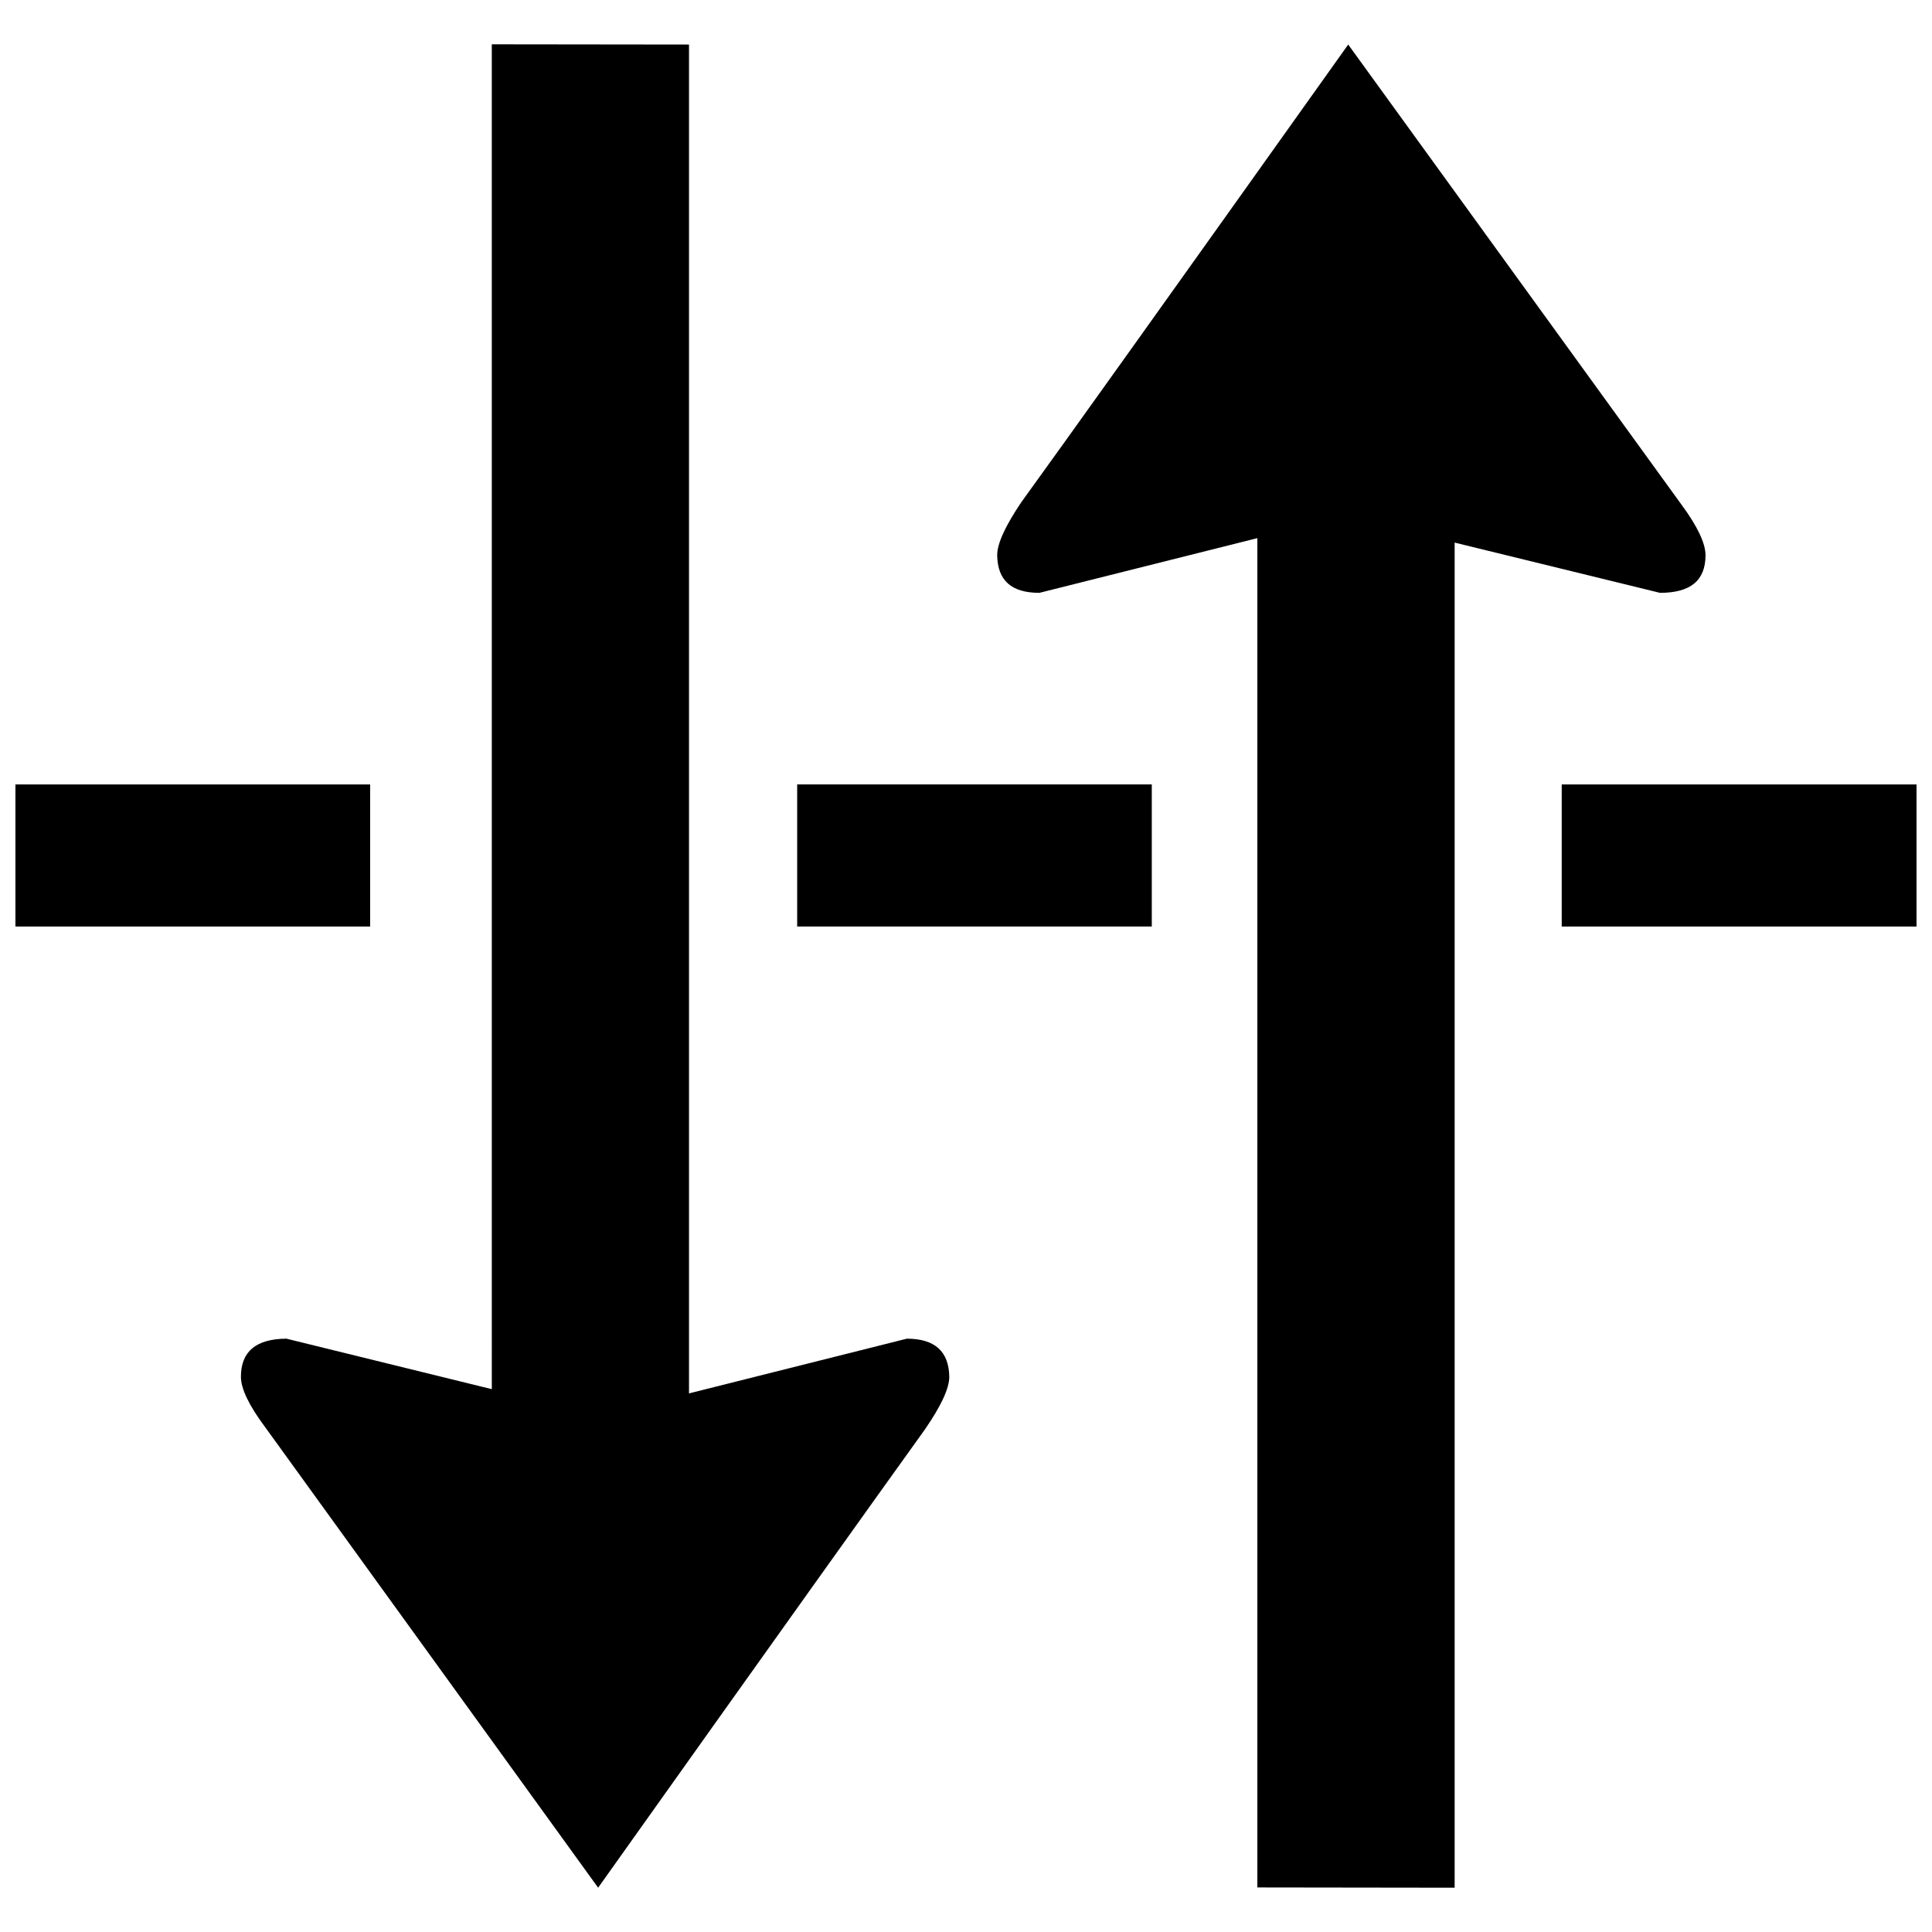
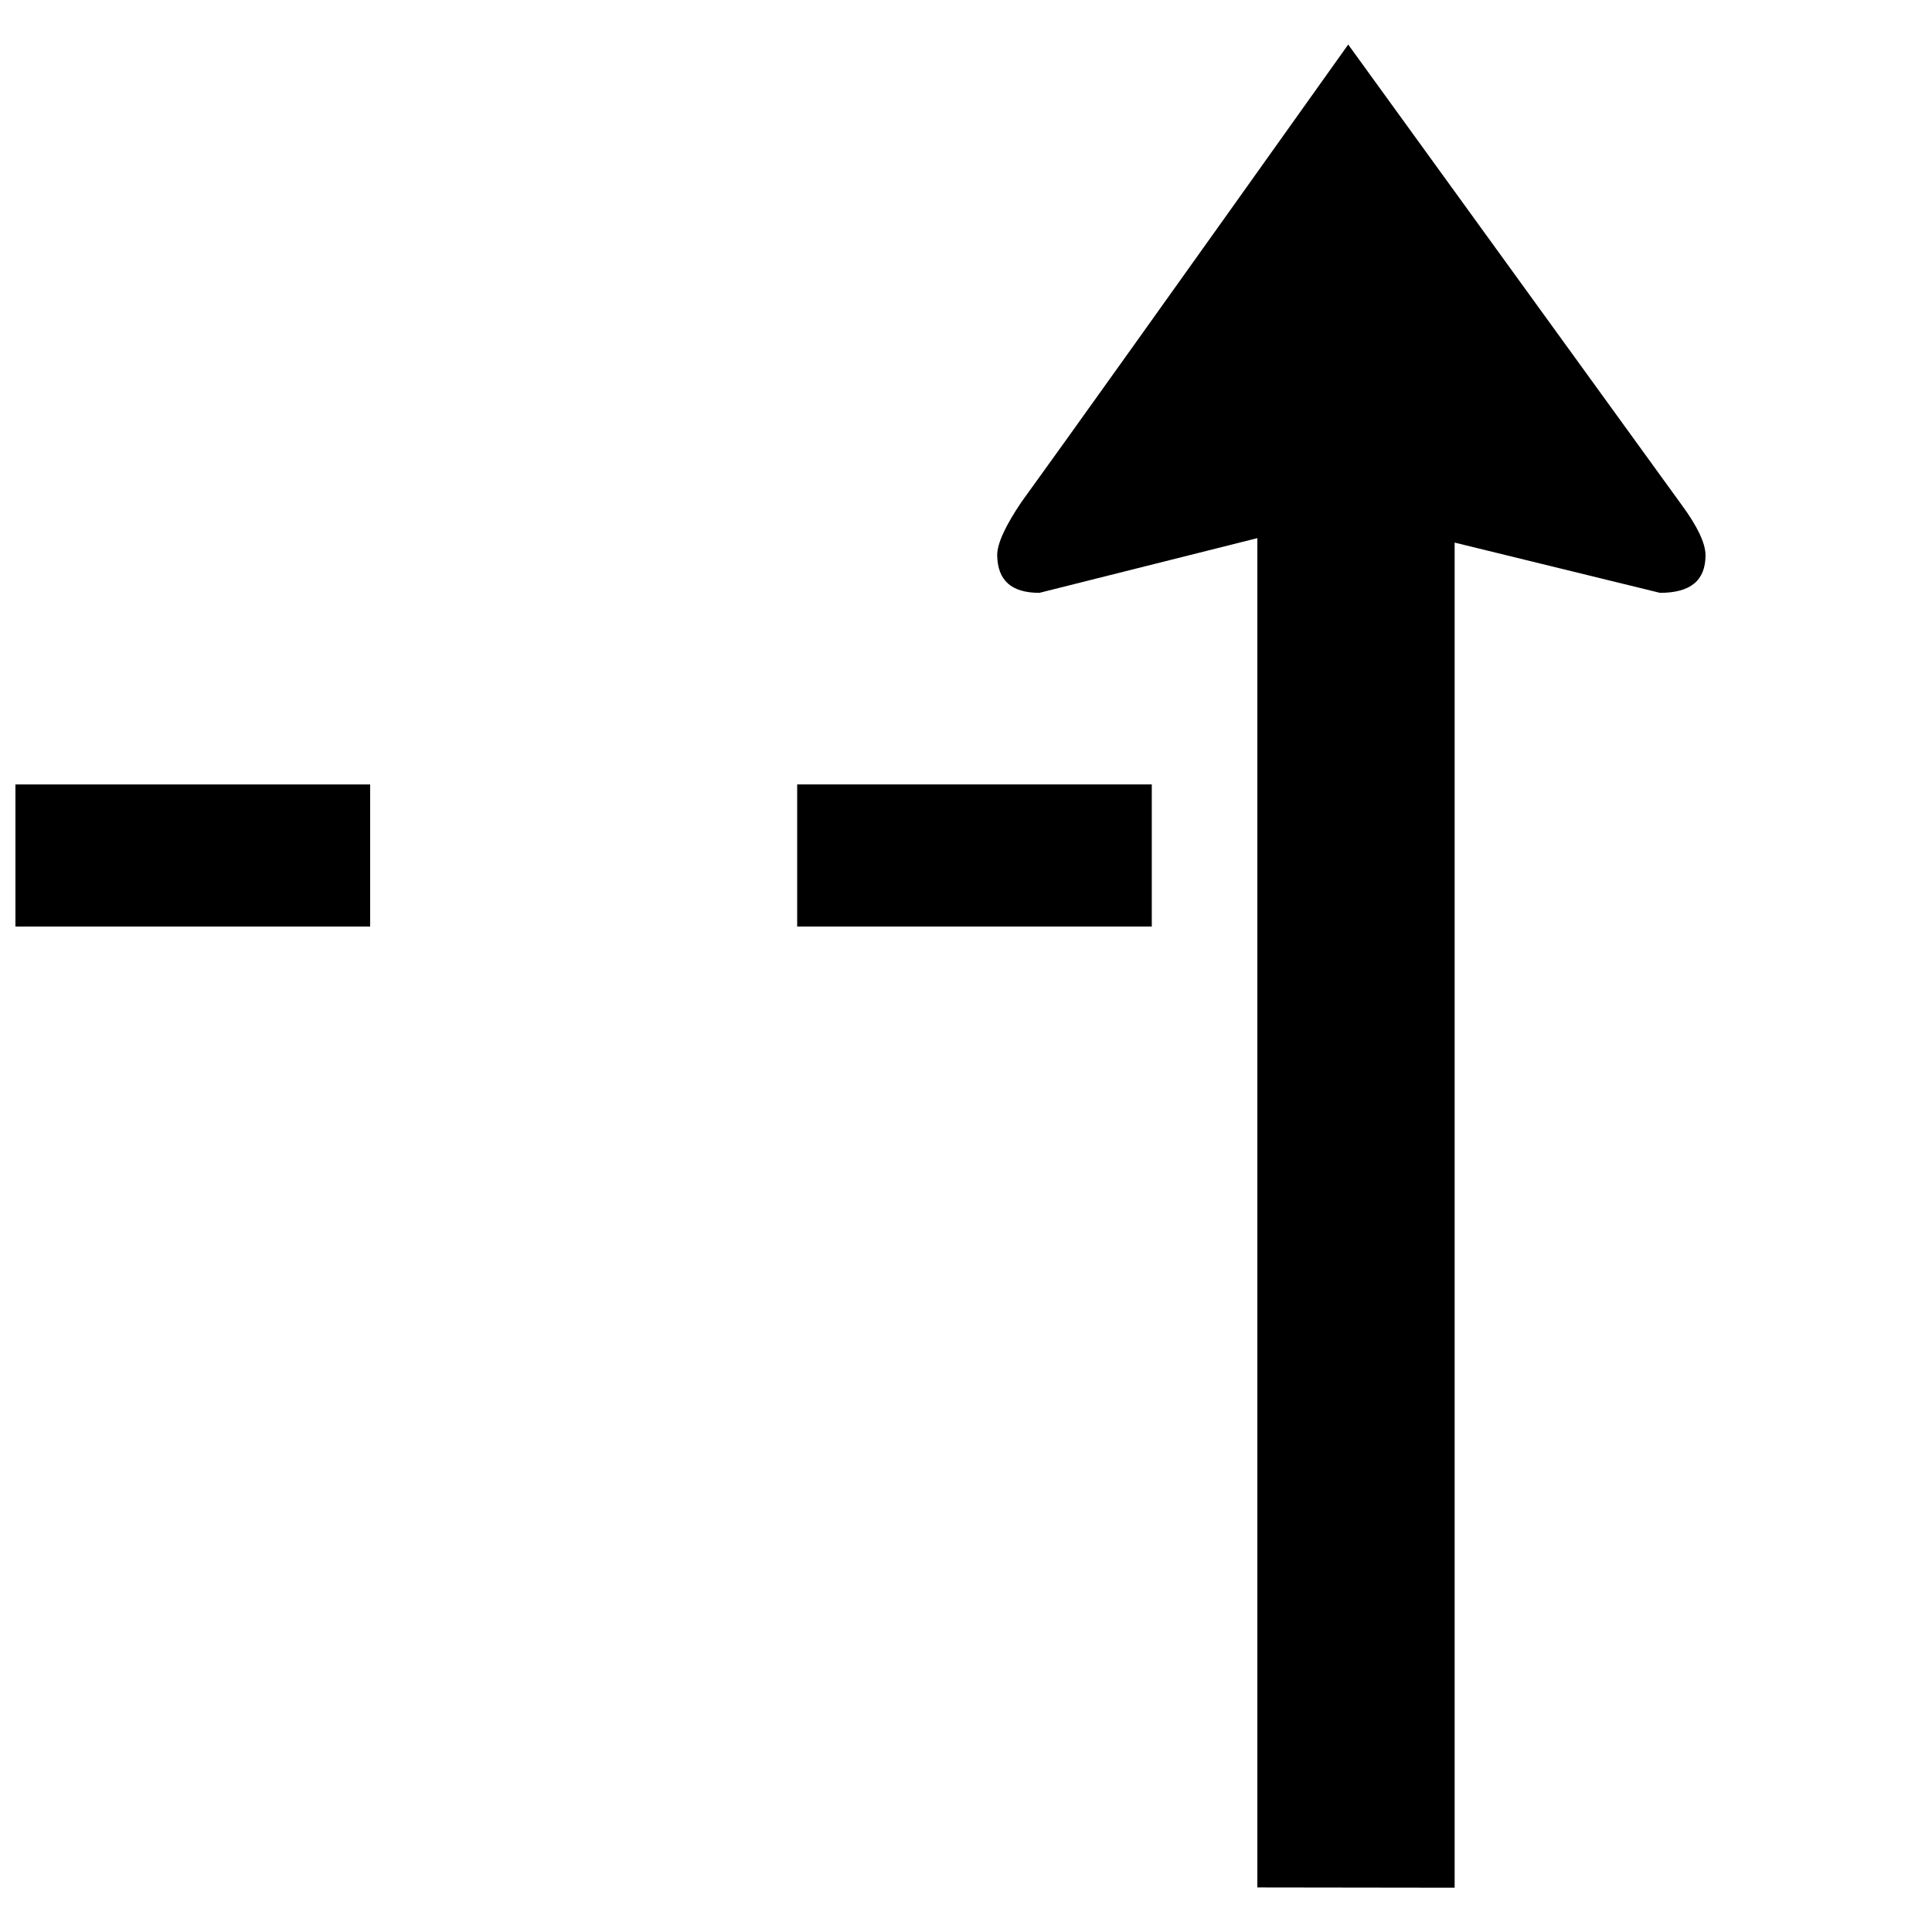
<svg xmlns="http://www.w3.org/2000/svg" width="800px" height="800px" version="1.1" viewBox="144 144 512 512">
  <defs>
    <clipPath id="b">
      <path d="m148.09 351h94.906v39h-94.906z" />
    </clipPath>
    <clipPath id="a">
-       <path d="m557 351h94.902v39h-94.902z" />
-     </clipPath>
+       </clipPath>
  </defs>
-   <path d="m395.57 508.86c0 3.148-2.231 7.805-6.465 13.969-10.66 14.82-39.59 55.305-86.594 121.43l-88.266-122.08c-4.262-5.707-6.398-10.168-6.398-13.316 0-6.691 3.969-10.035 12.043-10.105l54.445 13.383-0.004-356.4 52.262 0.062v357.46l57.727-14.5c7.445-0.004 11.152 3.414 11.25 10.105z" />
  <path d="m595.98 291.14c0-3.148-2.133-7.672-6.398-13.445l-88.293-121.89c-47.035 66.059-75.934 106.54-86.594 121.23-4.203 6.231-6.43 10.957-6.43 14.105 0.102 6.691 3.773 9.969 11.184 9.969l57.762-14.496v357.58l52.285 0.07v-356.47l54.418 13.316c8.102 0 12.066-3.281 12.066-9.969z" />
  <g clip-path="url(#b)">
    <path d="m148.09 351.88h94.004v37.656h-94.004z" />
  </g>
  <path d="m355.26 351.88h93.977v37.656h-93.977z" />
  <g clip-path="url(#a)">
    <path d="m557.87 351.88h94.035v37.656h-94.035z" />
  </g>
</svg>